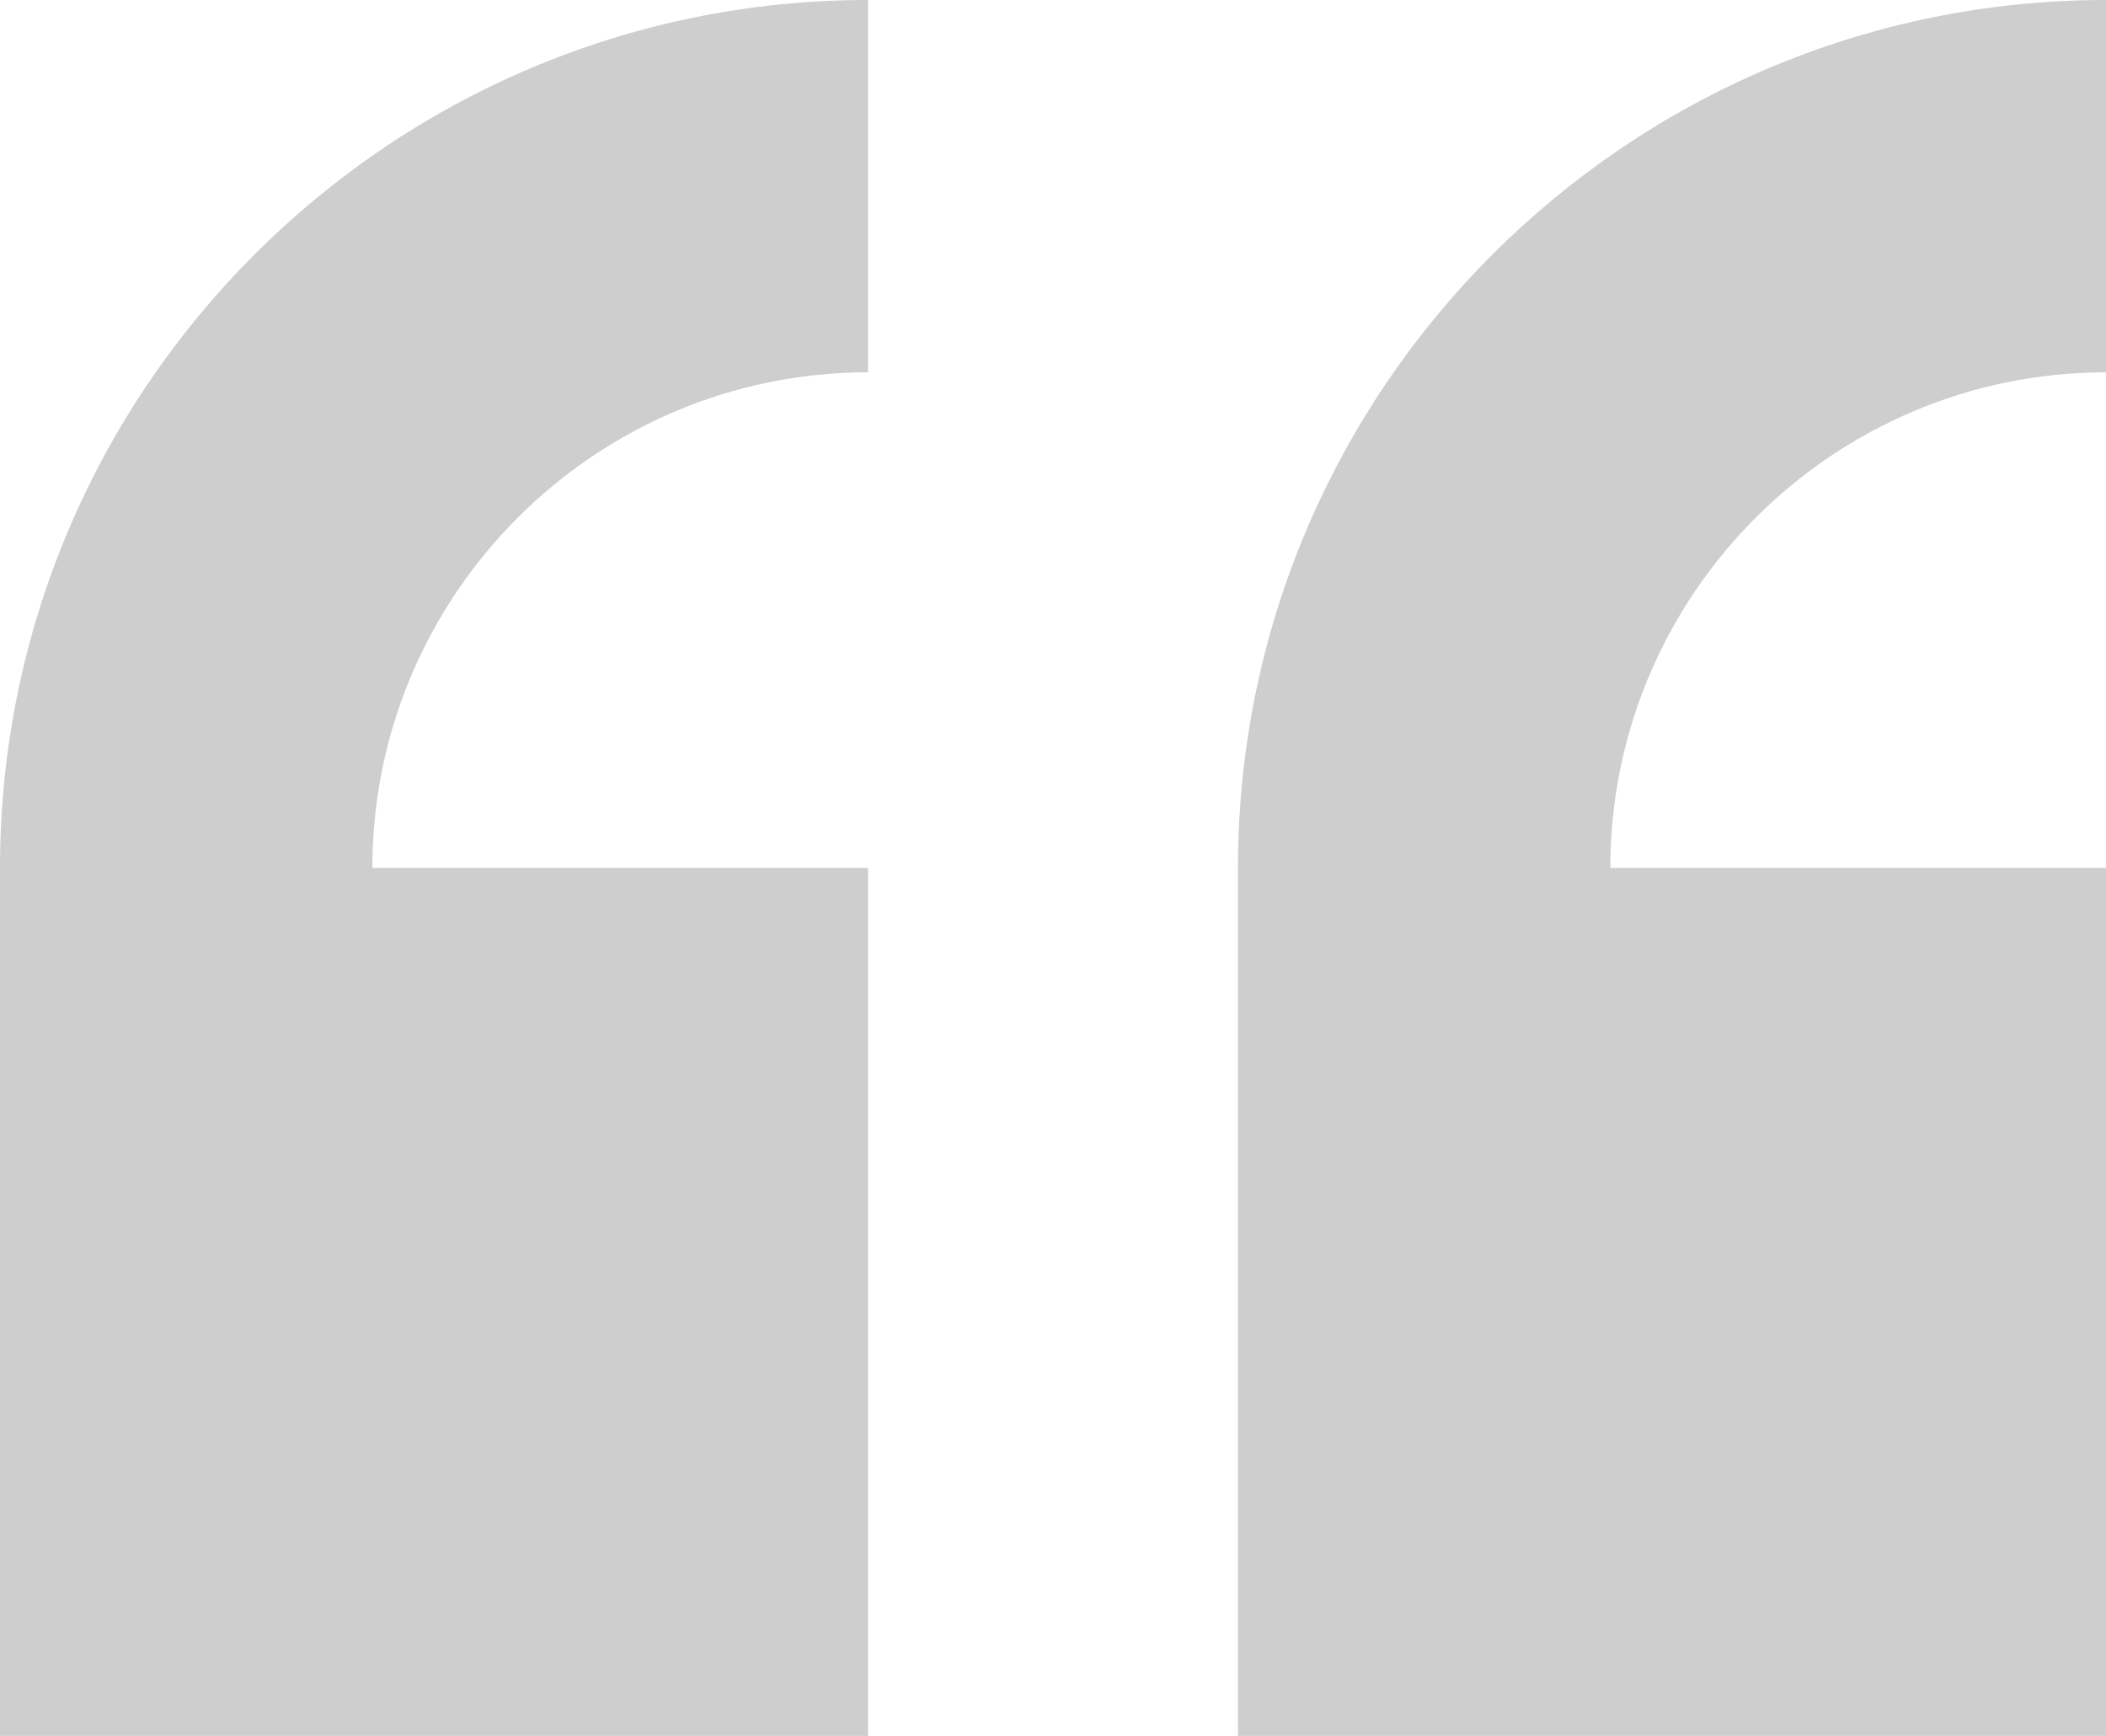
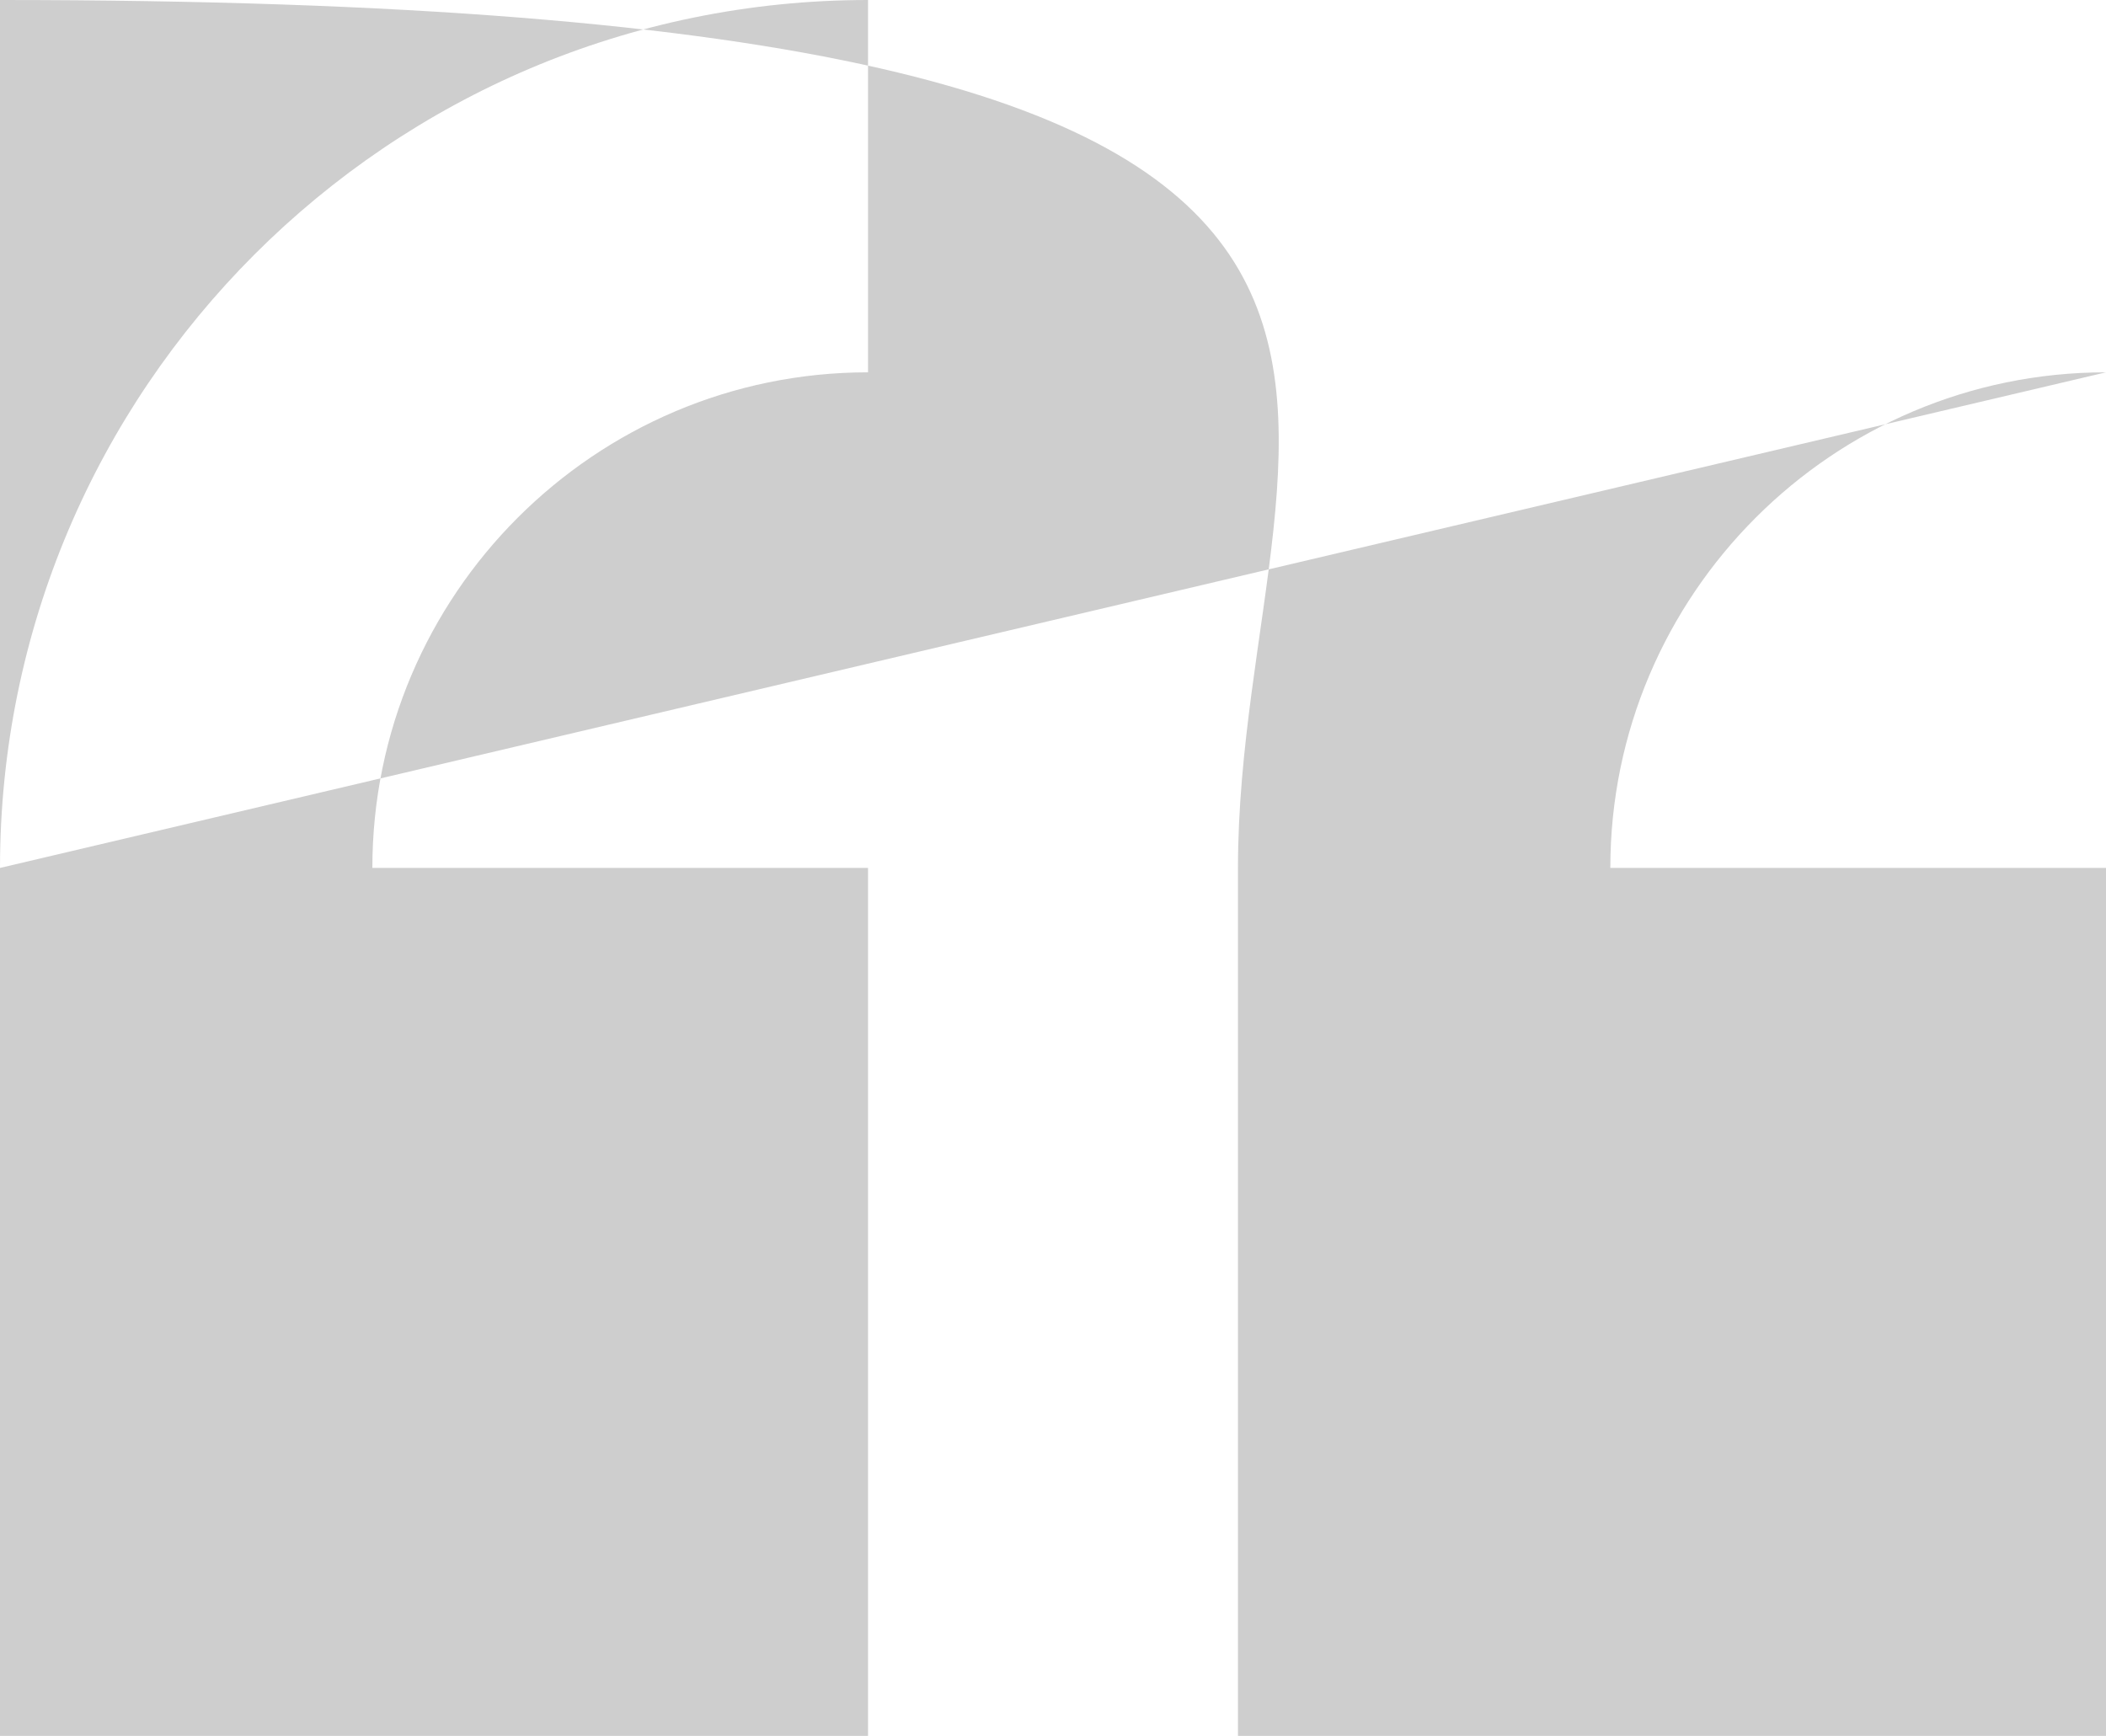
<svg xmlns="http://www.w3.org/2000/svg" version="1.1" id="Layer_1" x="0px" y="0px" viewBox="0 0 87.1 71.8" style="enable-background:new 0 0 87.1 71.8;" xml:space="preserve">
  <style type="text/css">
	.st0{fill-rule:evenodd;clip-rule:evenodd;fill:#CECECE;}
</style>
  <g>
    <g>
-       <path class="st0" d="M0,35.9v35.9h35.9V35.9H15.4c0-11.3,9.2-20.5,20.5-20.5V0C16.1,0,0,16.1,0,35.9z M87.1,15.4V0    C67.3,0,51.2,16.1,51.2,35.9v35.9h35.9V35.9H66.6C66.6,24.6,75.8,15.4,87.1,15.4z" />
+       <path class="st0" d="M0,35.9v35.9h35.9V35.9H15.4c0-11.3,9.2-20.5,20.5-20.5V0C16.1,0,0,16.1,0,35.9z V0    C67.3,0,51.2,16.1,51.2,35.9v35.9h35.9V35.9H66.6C66.6,24.6,75.8,15.4,87.1,15.4z" />
    </g>
  </g>
</svg>